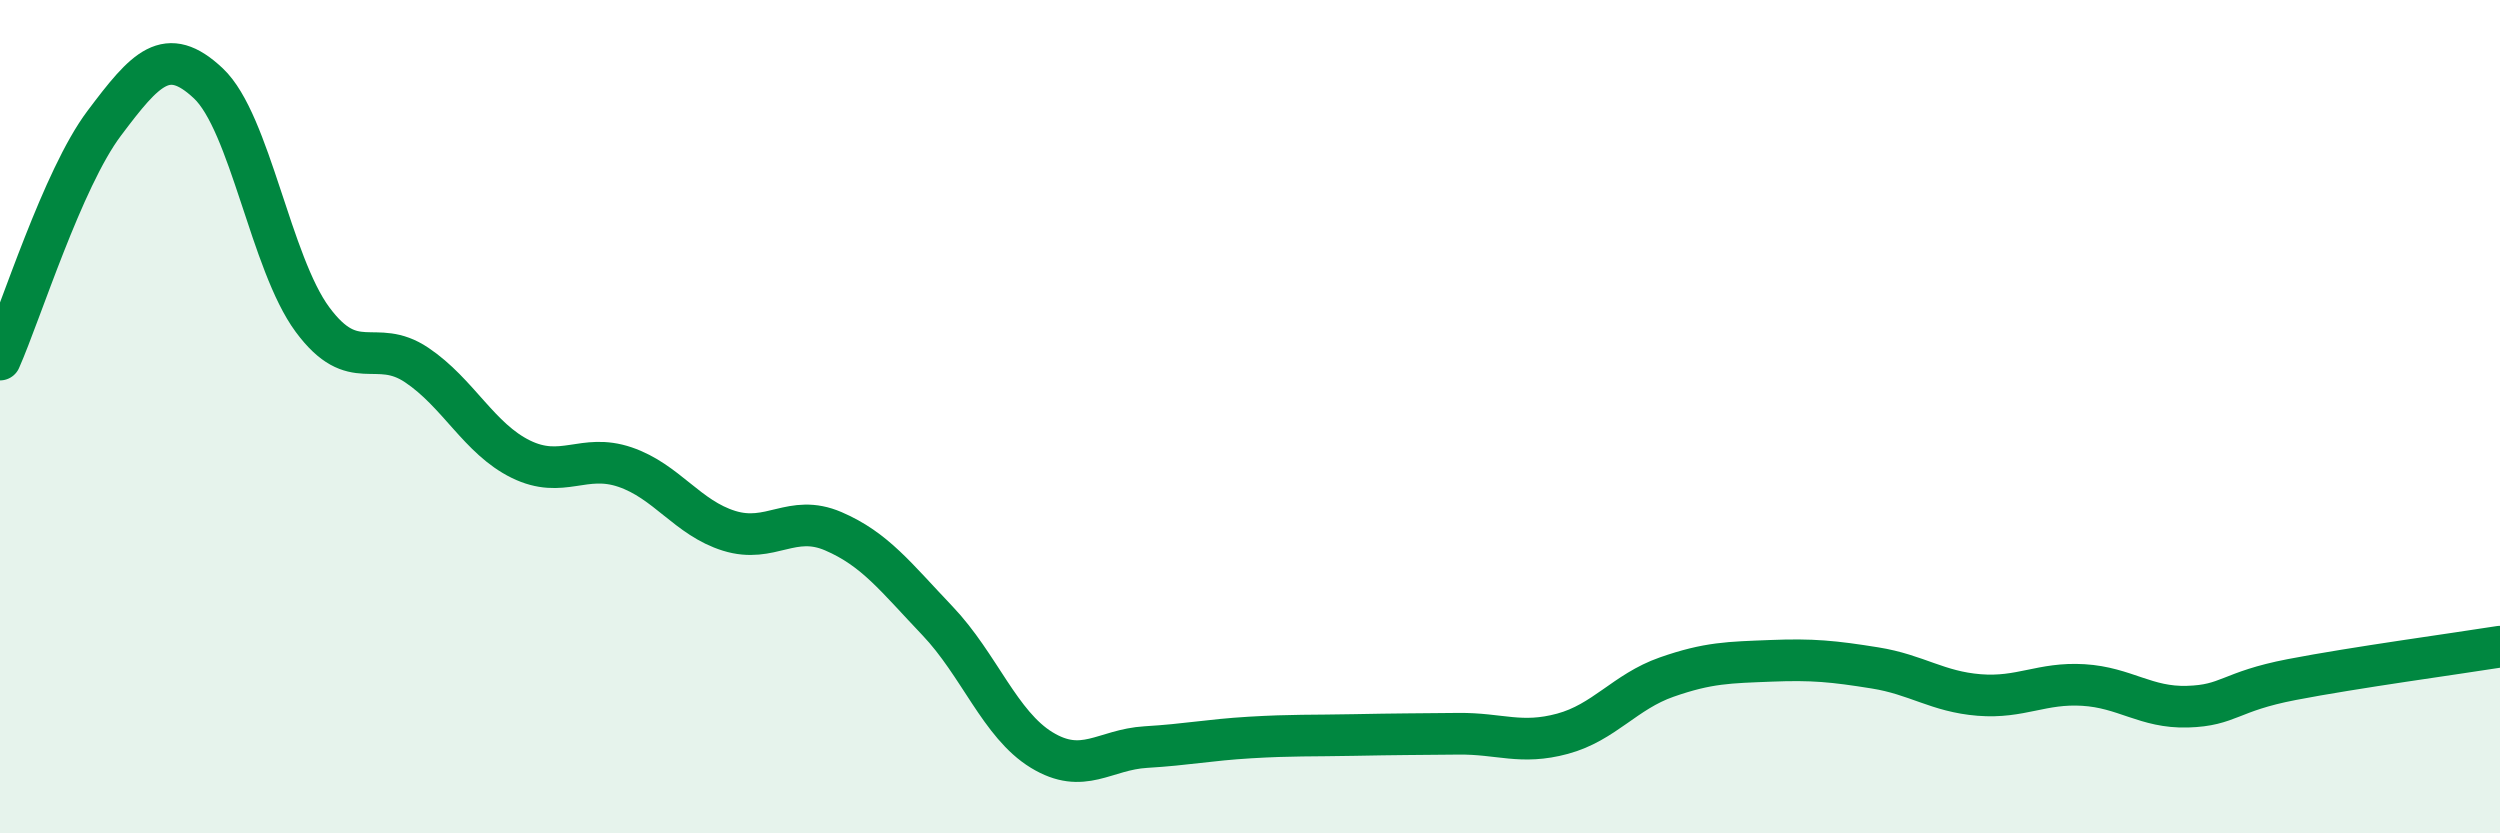
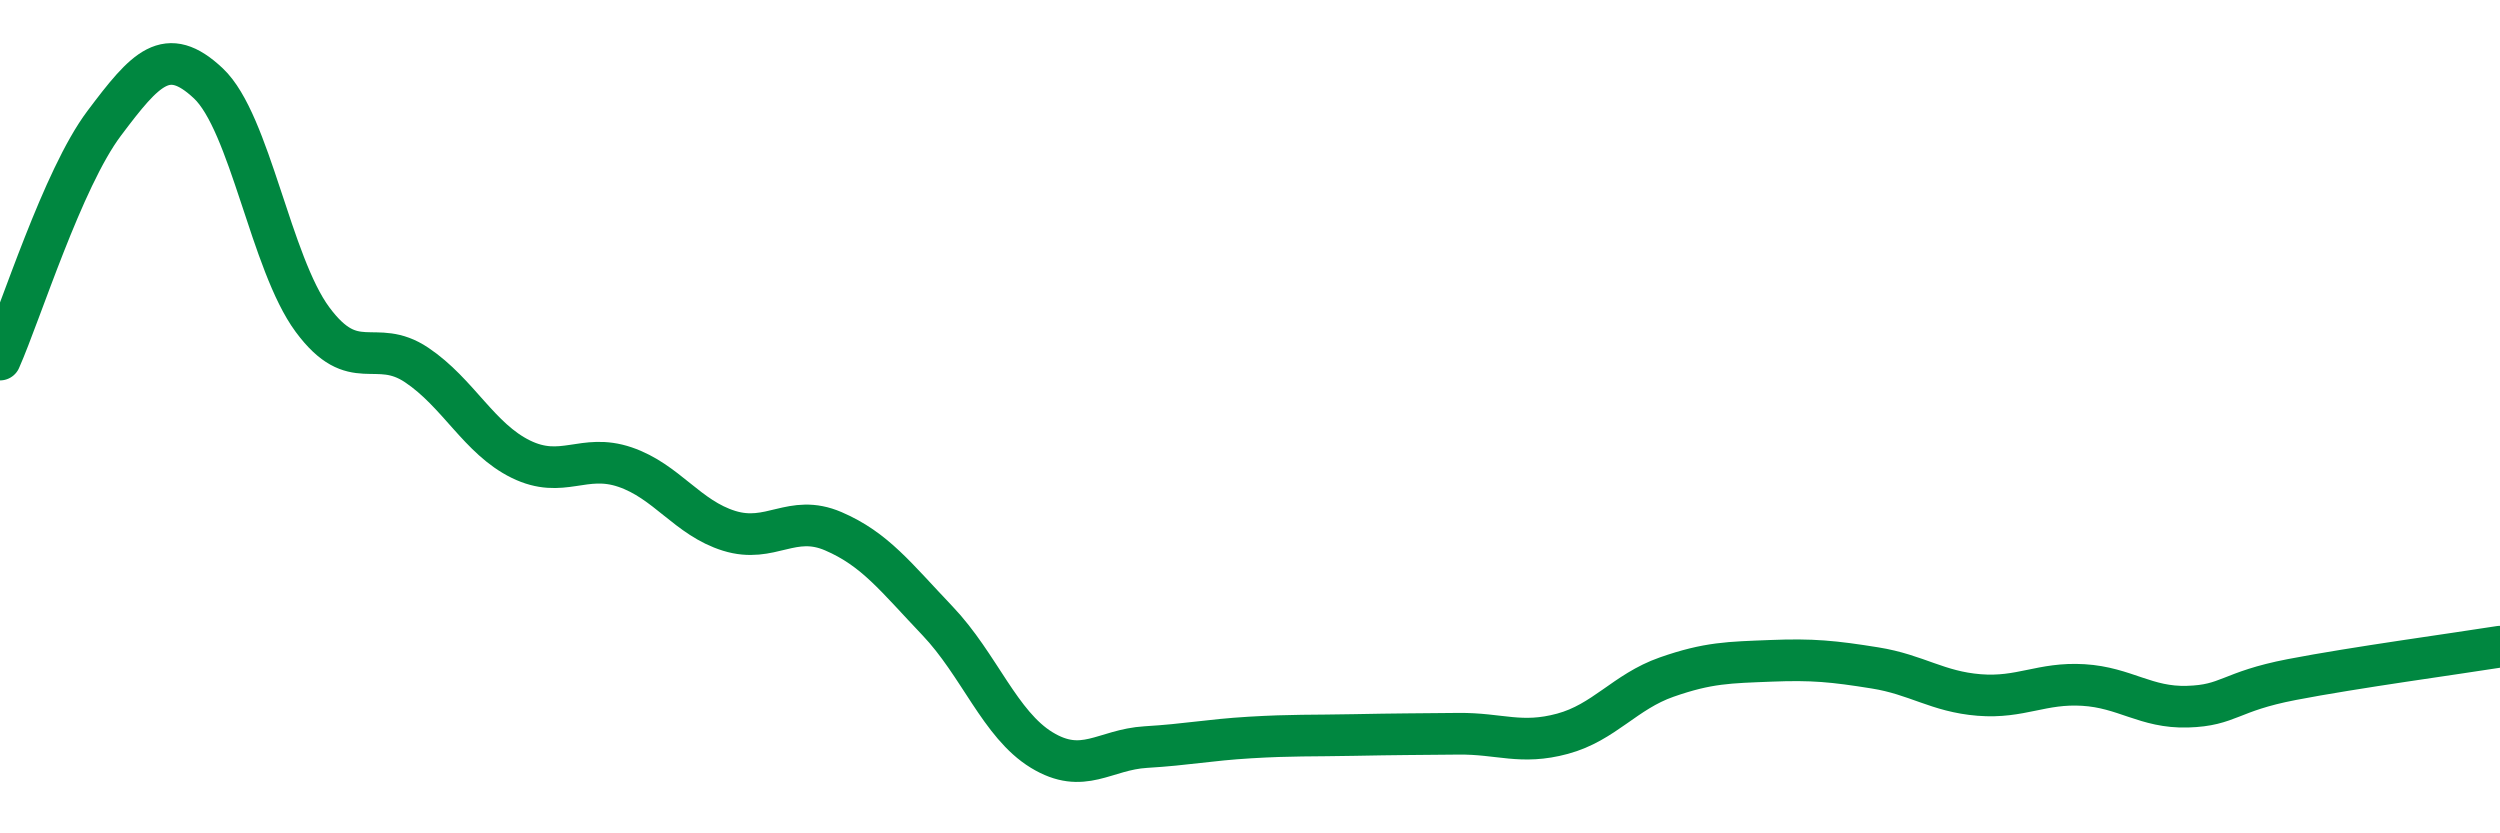
<svg xmlns="http://www.w3.org/2000/svg" width="60" height="20" viewBox="0 0 60 20">
-   <path d="M 0,8.63 C 0.5,7.5 1.5,4.29 2.5,2.96 C 3.5,1.63 4,1.06 5,2 C 6,2.94 6.5,6.32 7.5,7.67 C 8.5,9.02 9,8.09 10,8.76 C 11,9.43 11.5,10.53 12.5,11.02 C 13.5,11.51 14,10.87 15,11.21 C 16,11.55 16.5,12.43 17.5,12.74 C 18.5,13.05 19,12.32 20,12.75 C 21,13.18 21.5,13.85 22.5,14.9 C 23.5,15.95 24,17.39 25,18 C 26,18.61 26.5,17.99 27.5,17.93 C 28.5,17.87 29,17.76 30,17.7 C 31,17.64 31.5,17.66 32.5,17.64 C 33.5,17.62 34,17.62 35,17.61 C 36,17.6 36.5,17.88 37.5,17.61 C 38.5,17.34 39,16.6 40,16.25 C 41,15.9 41.5,15.9 42.5,15.86 C 43.5,15.82 44,15.87 45,16.03 C 46,16.19 46.5,16.6 47.5,16.68 C 48.5,16.76 49,16.38 50,16.44 C 51,16.5 51.5,16.99 52.5,16.96 C 53.5,16.93 53.5,16.6 55,16.31 C 56.5,16.02 59,15.68 60,15.52L60 20L0 20Z" fill="#008740" opacity="0.1" stroke-linecap="round" stroke-linejoin="round" />
  <path d="M 0,8.63 C 0.5,7.5 1.5,4.29 2.5,2.96 C 3.5,1.63 4,1.06 5,2 C 6,2.94 6.5,6.32 7.5,7.67 C 8.5,9.02 9,8.09 10,8.76 C 11,9.43 11.5,10.53 12.5,11.02 C 13.5,11.51 14,10.87 15,11.21 C 16,11.55 16.5,12.43 17.5,12.74 C 18.5,13.05 19,12.32 20,12.75 C 21,13.18 21.5,13.85 22.5,14.9 C 23.5,15.95 24,17.39 25,18 C 26,18.61 26.5,17.99 27.5,17.93 C 28.5,17.87 29,17.76 30,17.7 C 31,17.64 31.5,17.66 32.5,17.64 C 33.5,17.62 34,17.62 35,17.61 C 36,17.6 36.5,17.88 37.5,17.61 C 38.5,17.34 39,16.6 40,16.25 C 41,15.9 41.5,15.9 42.5,15.86 C 43.5,15.82 44,15.87 45,16.03 C 46,16.19 46.5,16.6 47.5,16.68 C 48.5,16.76 49,16.38 50,16.44 C 51,16.5 51.5,16.99 52.5,16.96 C 53.5,16.93 53.5,16.6 55,16.31 C 56.5,16.02 59,15.68 60,15.52" stroke="#008740" stroke-width="1" fill="none" stroke-linecap="round" stroke-linejoin="round" />
</svg>